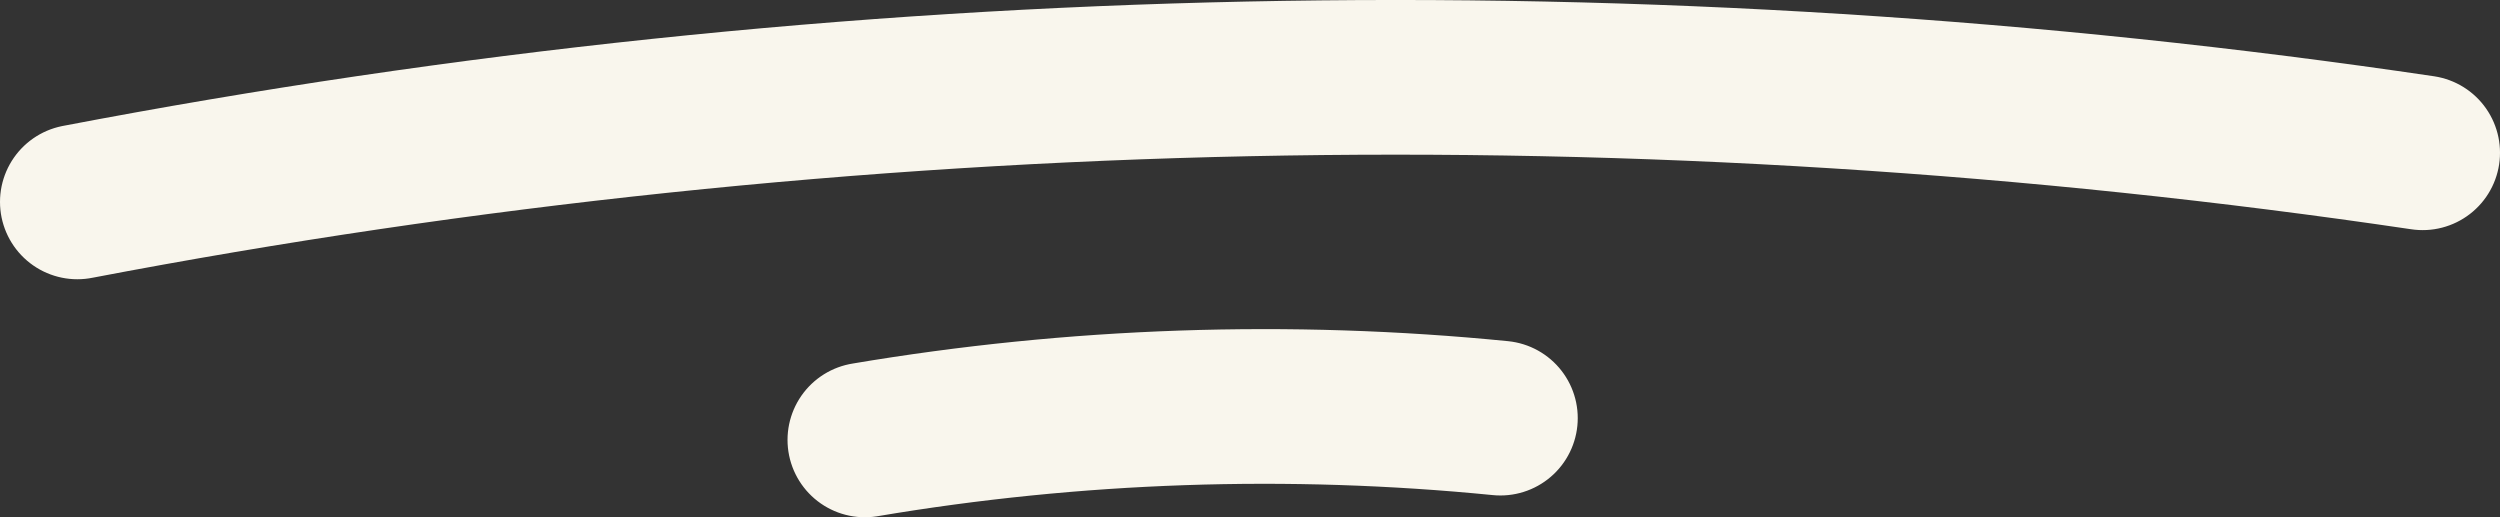
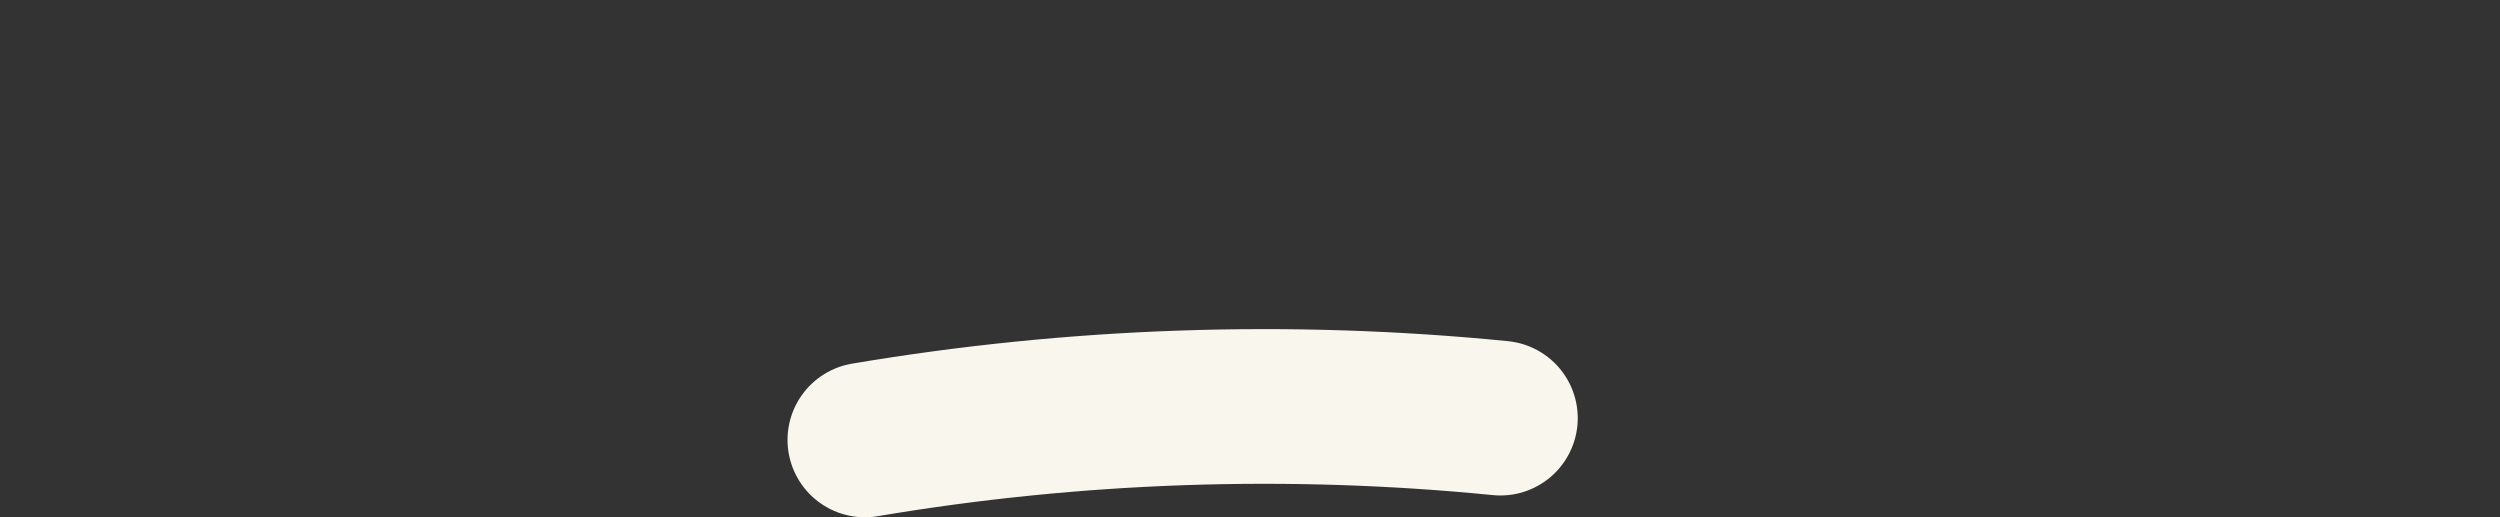
<svg xmlns="http://www.w3.org/2000/svg" id="Calque_2" data-name="Calque 2" viewBox="0 0 759.63 157.17">
  <rect x="0" y="0" width="759.63" height="157.17" fill="#333333" stroke="none" />
  <defs>
    <style>      .cls-1 {        fill: none;        stroke: #f9f6ed;        stroke-linecap: round;        stroke-miterlimit: 10;        stroke-width: 47px;      }    </style>
  </defs>
  <g id="Calque_4" data-name="Calque 4">
    <g>
-       <path class="cls-1" d="M23.5,61.35c234.47-44.82,476.49-49.89,712.63-14.93" />
      <path class="cls-1" d="M262.79,133.67c63.69-10.76,128.83-13,193.11-6.62" />
    </g>
  </g>
</svg>